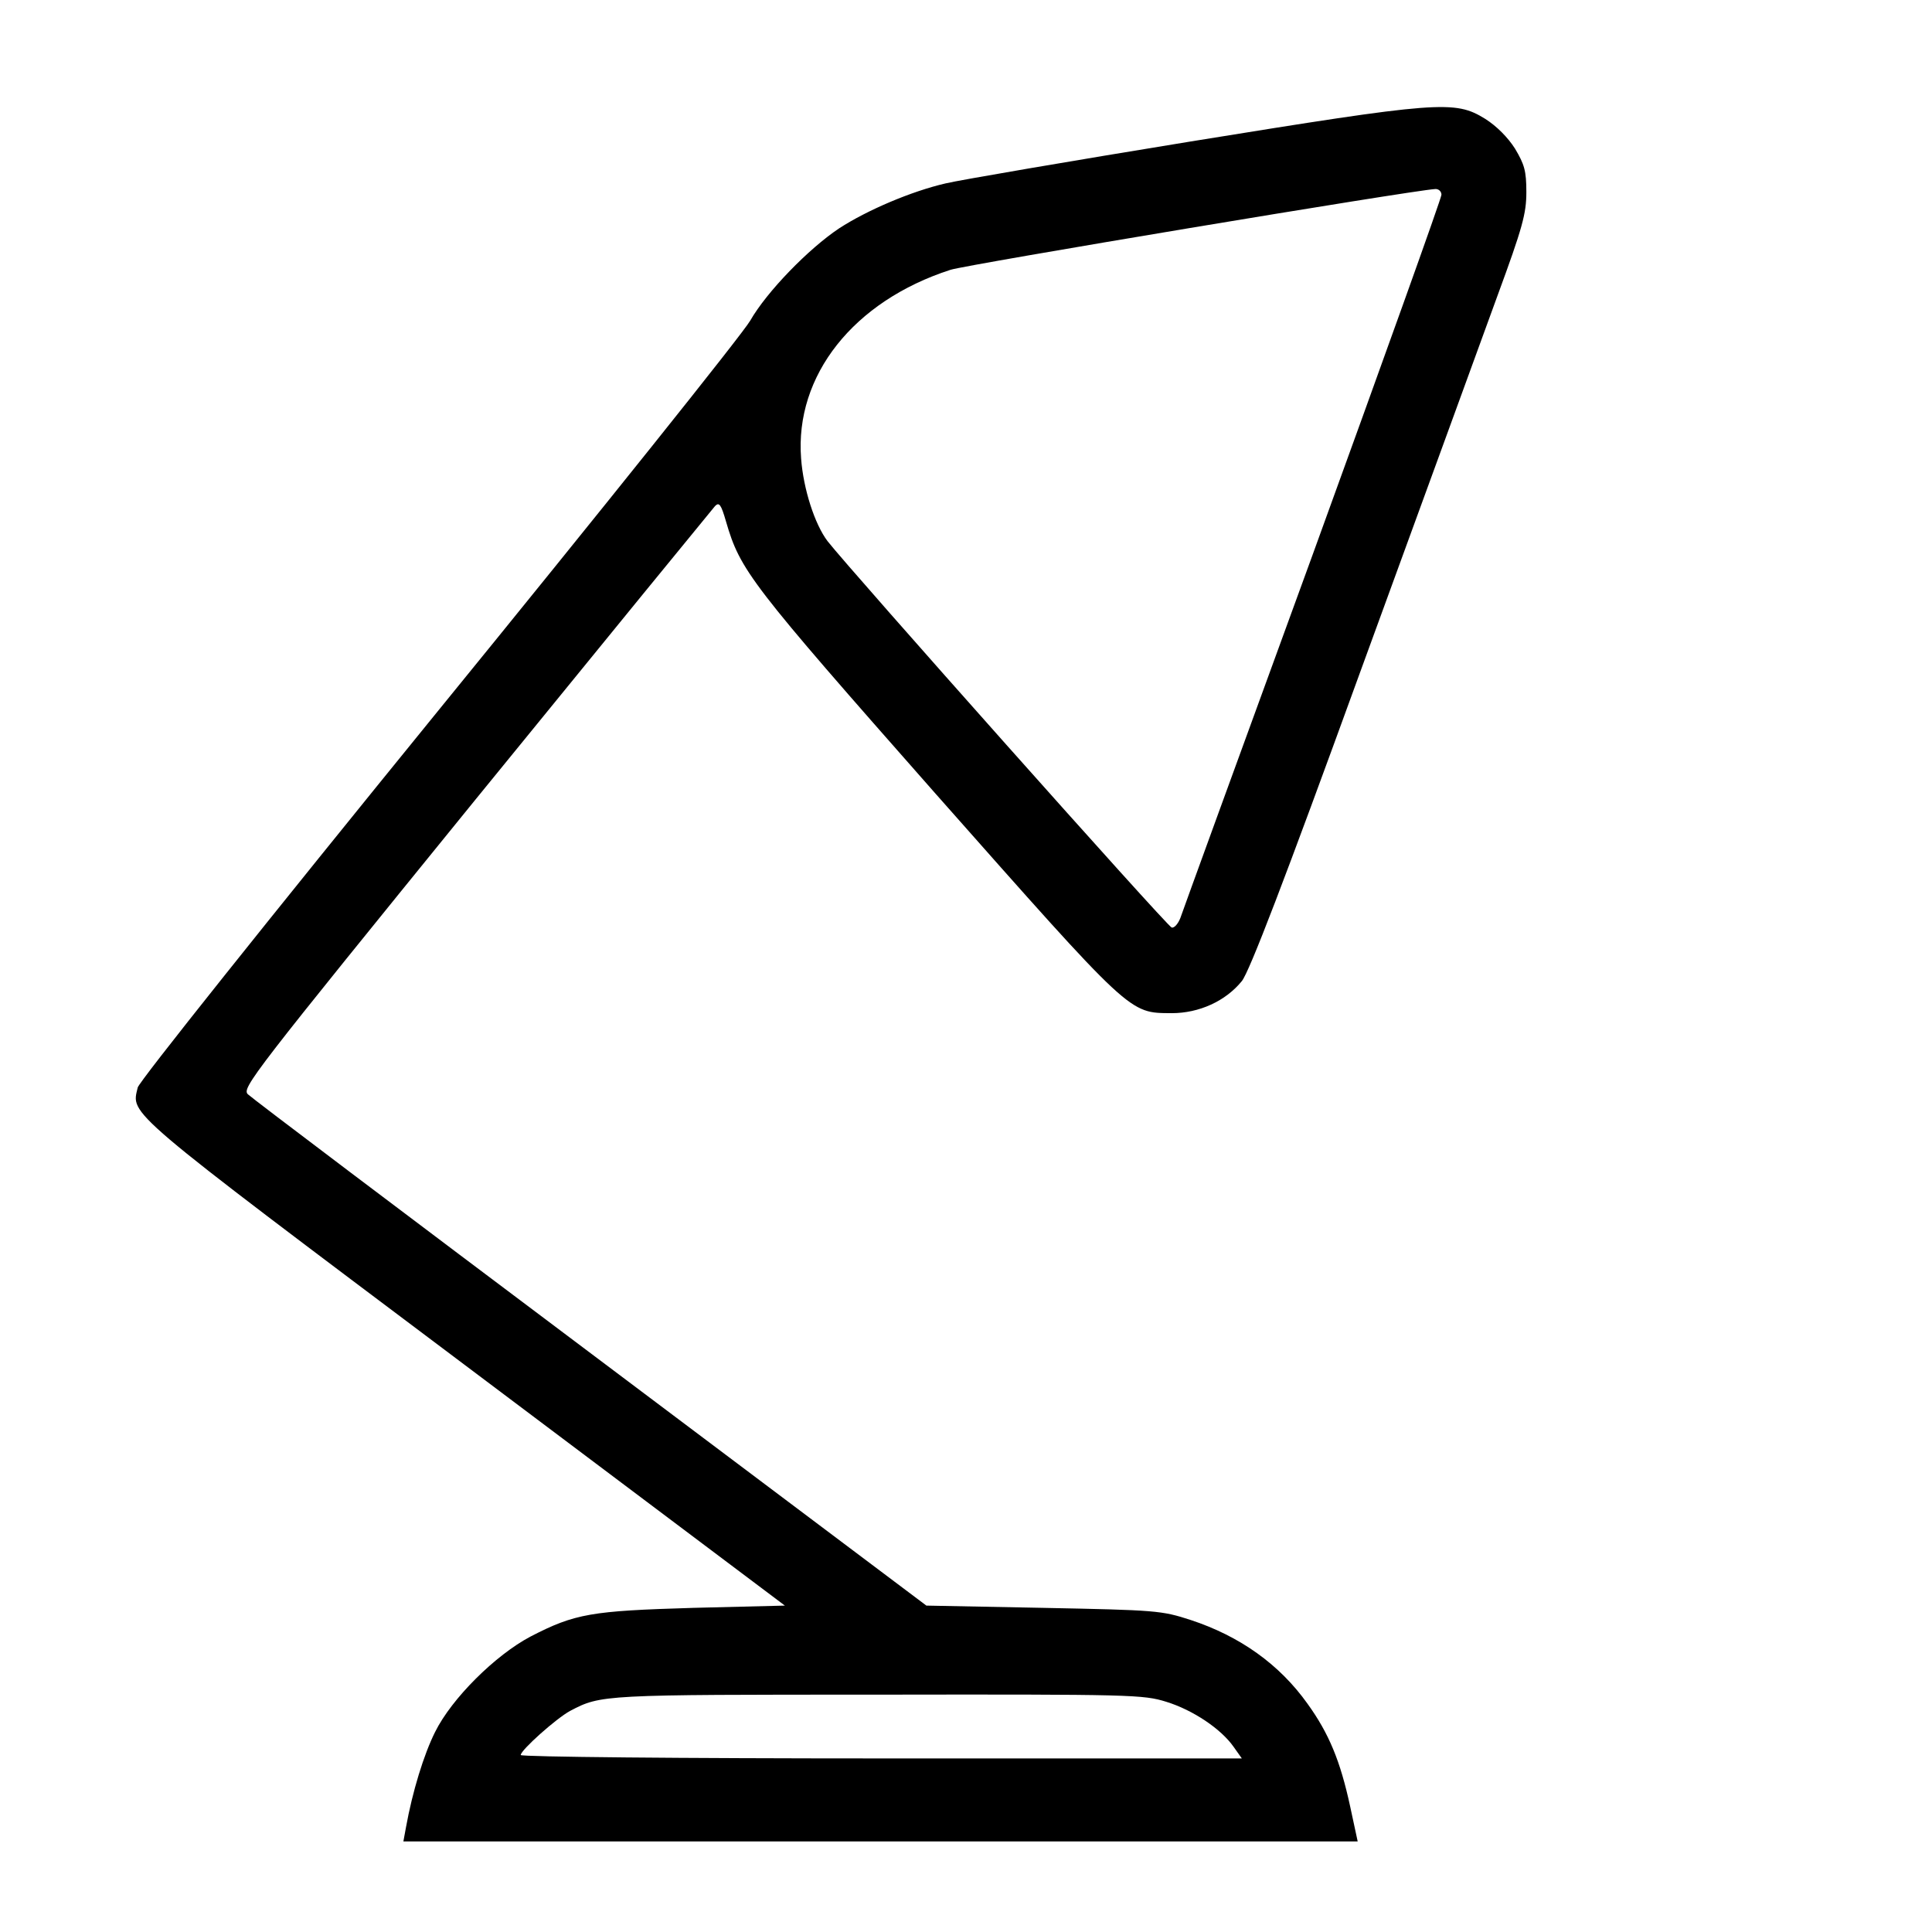
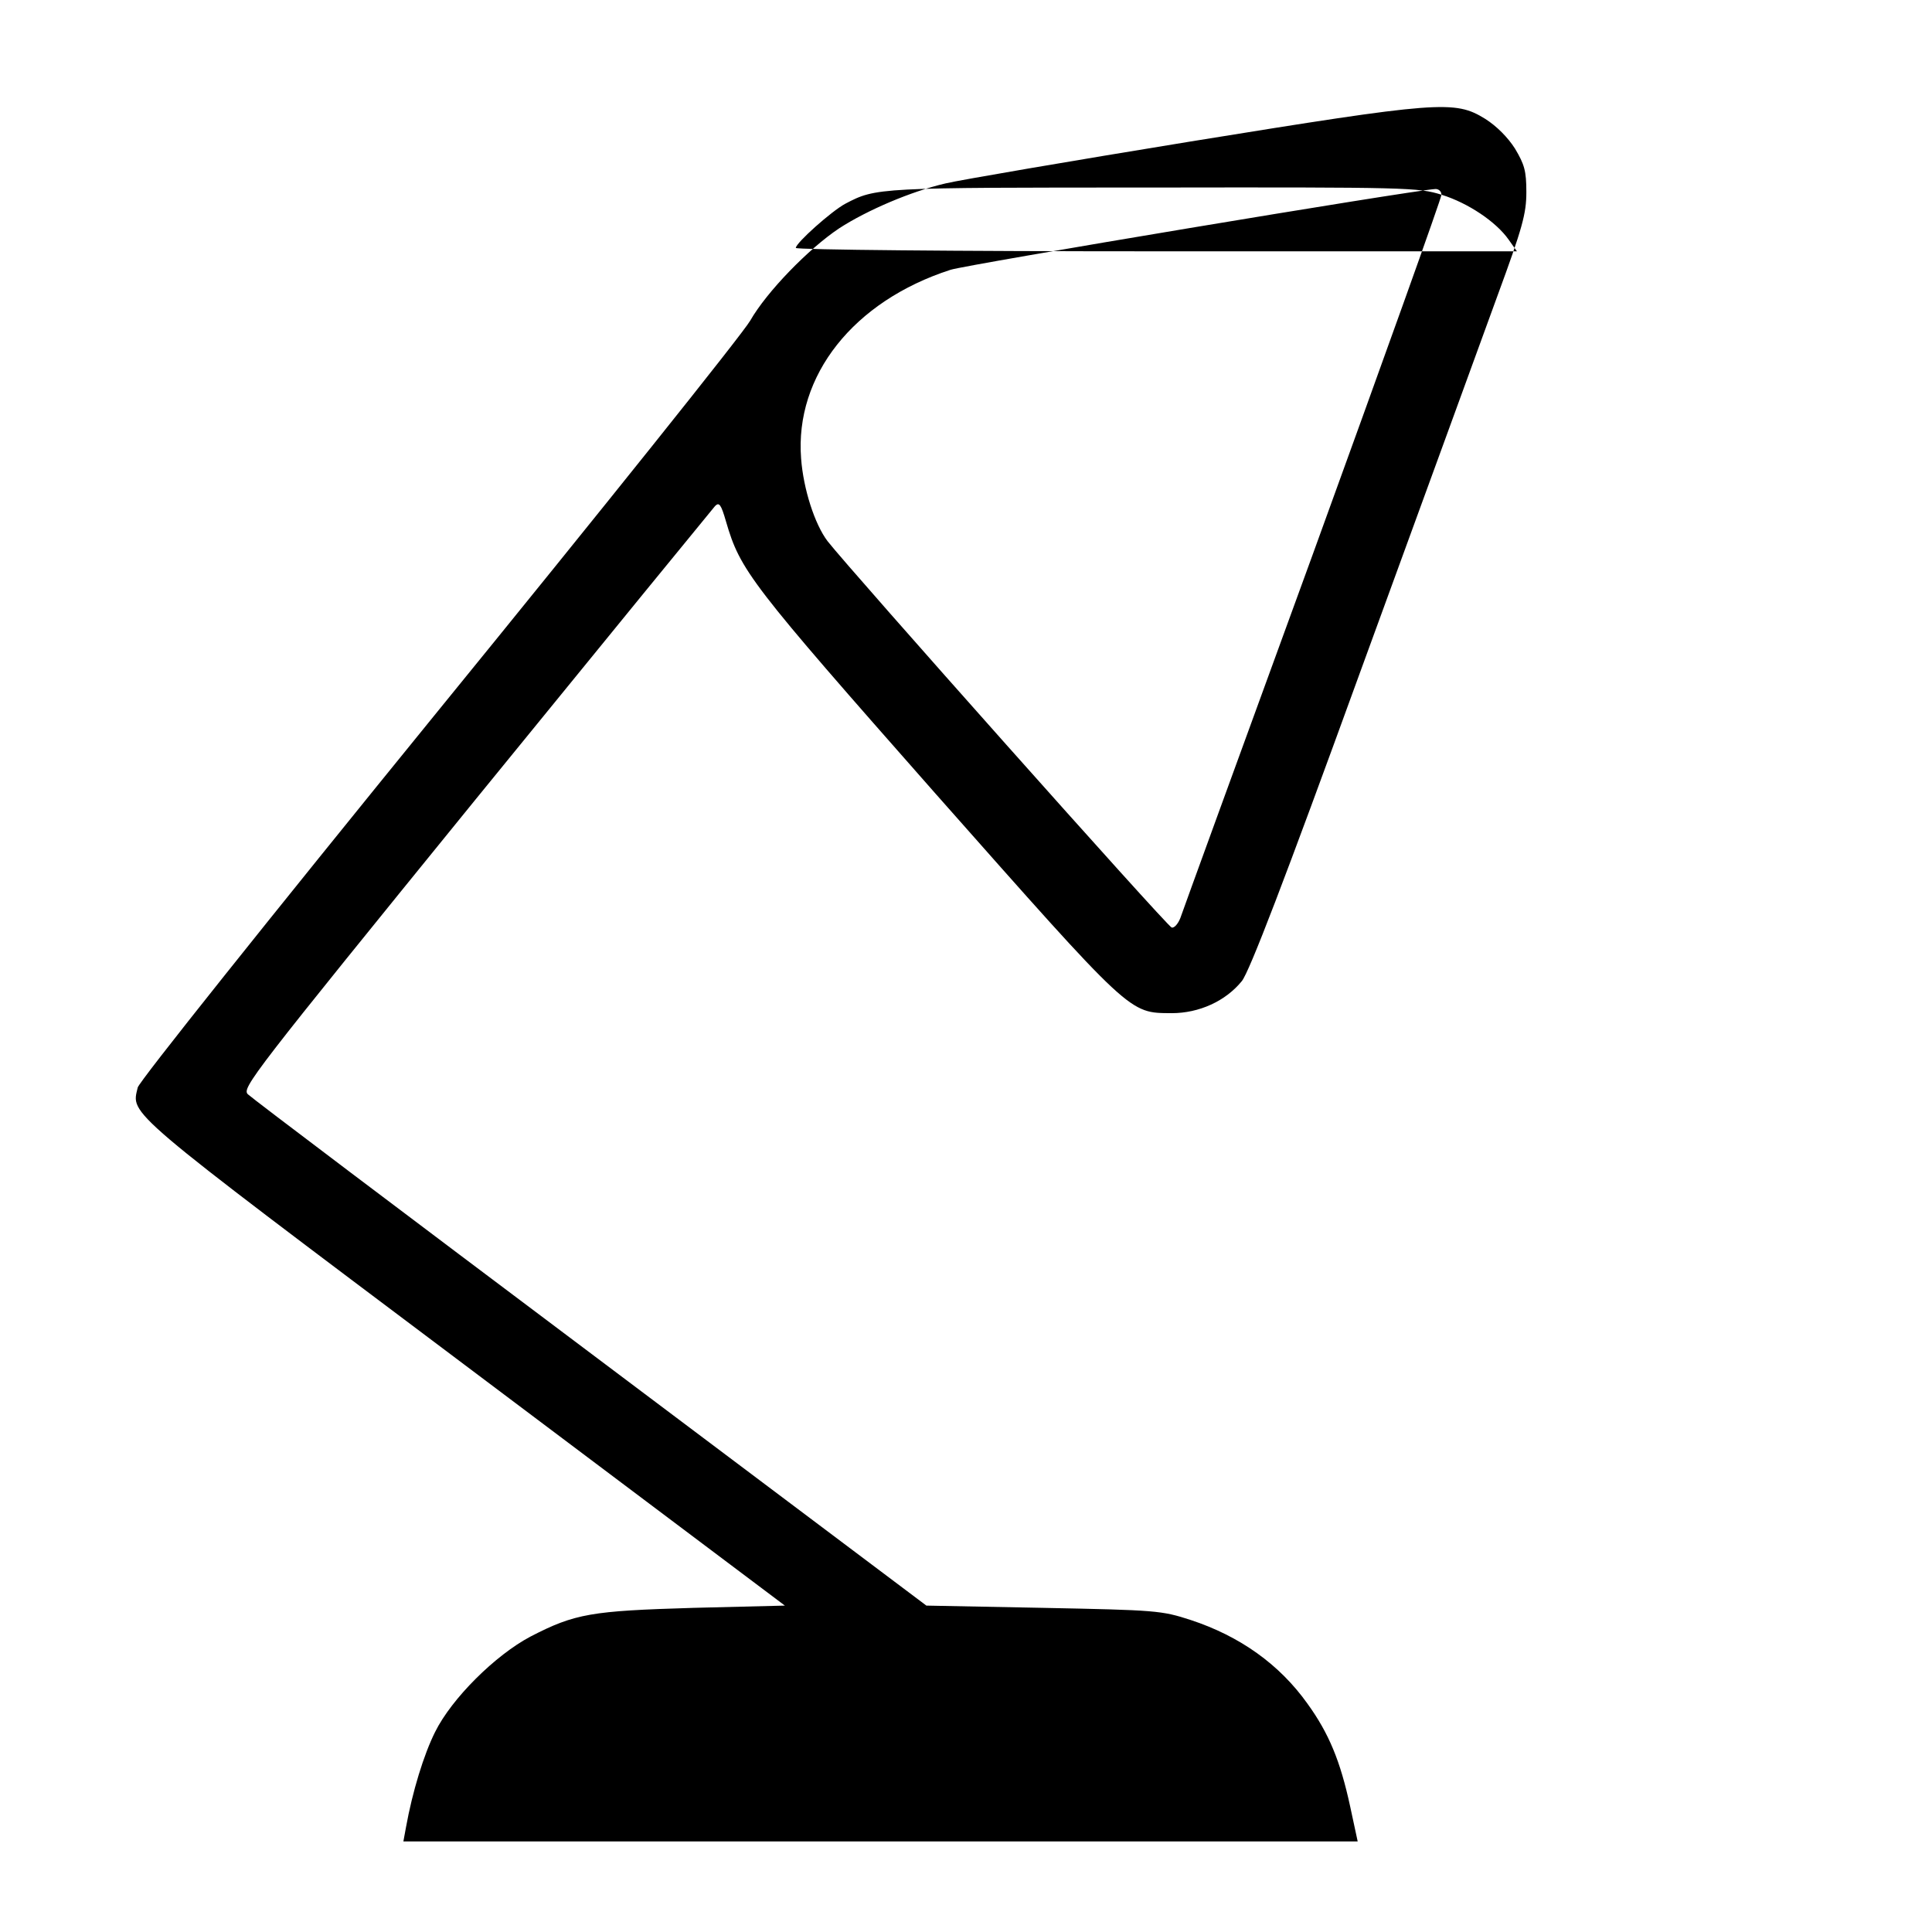
<svg xmlns="http://www.w3.org/2000/svg" version="1.0" width="512pt" height="512pt" viewBox="0 0 512 512" preserveAspectRatio="xMidYMid meet">
  <g transform="translate(0,512) scale(0.1,-0.1)" fill="#000000" stroke="none">
-     <path d="M3155 4745 c-319 -52 -611 -102 -649 -111 -91 -21 -208 -71 -282 -119 -81 -54 -192 -168 -236 -245 -21 -36 -393 -501 -828 -1035 -453 -557 -792 -982 -795 -997 -17 -73 -44 -51 865 -734 l850 -639 -243 -6 c-270 -8 -313 -15 -431 -76 -93 -49 -209 -164 -253 -253 -30 -60 -60 -158 -77 -252 l-7 -38 1265 0 1264 0 -20 93 c-26 120 -56 193 -113 272 -74 104 -179 179 -310 222 -77 25 -91 26 -390 32 l-310 6 -890 669 c-490 368 -898 676 -908 686 -17 16 10 51 603 781 342 420 628 770 635 778 11 11 16 4 29 -41 38 -130 62 -162 555 -721 524 -592 512 -581 626 -582 73 0 143 32 186 85 20 25 112 264 314 820 158 432 321 880 363 995 67 182 77 219 77 276 0 56 -5 73 -30 115 -19 30 -49 60 -79 79 -81 50 -120 47 -781 -60z m665 -141 c0 -9 -154 -438 -341 -953 -188 -515 -346 -949 -351 -964 -6 -15 -16 -27 -23 -25 -12 3 -851 946 -912 1024 -34 45 -64 138 -70 219 -17 220 139 417 396 500 44 14 1220 210 1284 214 9 1 17 -6 17 -15z m-729 -3994 c71 -22 145 -72 178 -119 l22 -31 -955 0 c-530 0 -956 4 -956 9 0 13 94 97 131 117 82 43 84 43 815 43 676 1 704 0 765 -19z" />
+     <path d="M3155 4745 c-319 -52 -611 -102 -649 -111 -91 -21 -208 -71 -282 -119 -81 -54 -192 -168 -236 -245 -21 -36 -393 -501 -828 -1035 -453 -557 -792 -982 -795 -997 -17 -73 -44 -51 865 -734 l850 -639 -243 -6 c-270 -8 -313 -15 -431 -76 -93 -49 -209 -164 -253 -253 -30 -60 -60 -158 -77 -252 l-7 -38 1265 0 1264 0 -20 93 c-26 120 -56 193 -113 272 -74 104 -179 179 -310 222 -77 25 -91 26 -390 32 l-310 6 -890 669 c-490 368 -898 676 -908 686 -17 16 10 51 603 781 342 420 628 770 635 778 11 11 16 4 29 -41 38 -130 62 -162 555 -721 524 -592 512 -581 626 -582 73 0 143 32 186 85 20 25 112 264 314 820 158 432 321 880 363 995 67 182 77 219 77 276 0 56 -5 73 -30 115 -19 30 -49 60 -79 79 -81 50 -120 47 -781 -60z m665 -141 c0 -9 -154 -438 -341 -953 -188 -515 -346 -949 -351 -964 -6 -15 -16 -27 -23 -25 -12 3 -851 946 -912 1024 -34 45 -64 138 -70 219 -17 220 139 417 396 500 44 14 1220 210 1284 214 9 1 17 -6 17 -15z c71 -22 145 -72 178 -119 l22 -31 -955 0 c-530 0 -956 4 -956 9 0 13 94 97 131 117 82 43 84 43 815 43 676 1 704 0 765 -19z" />
  </g>
</svg>